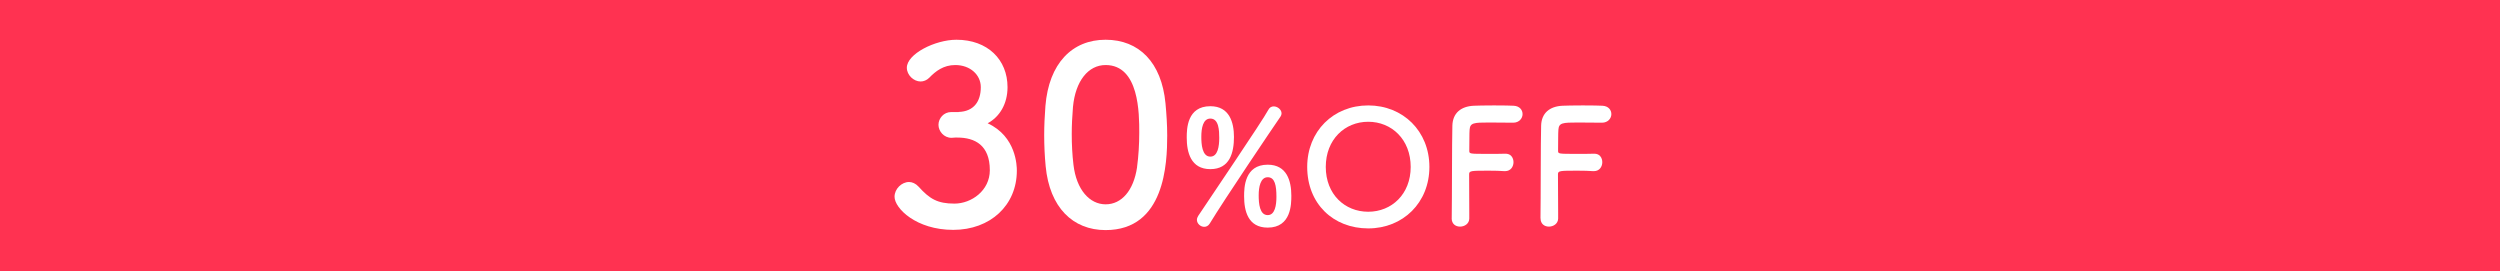
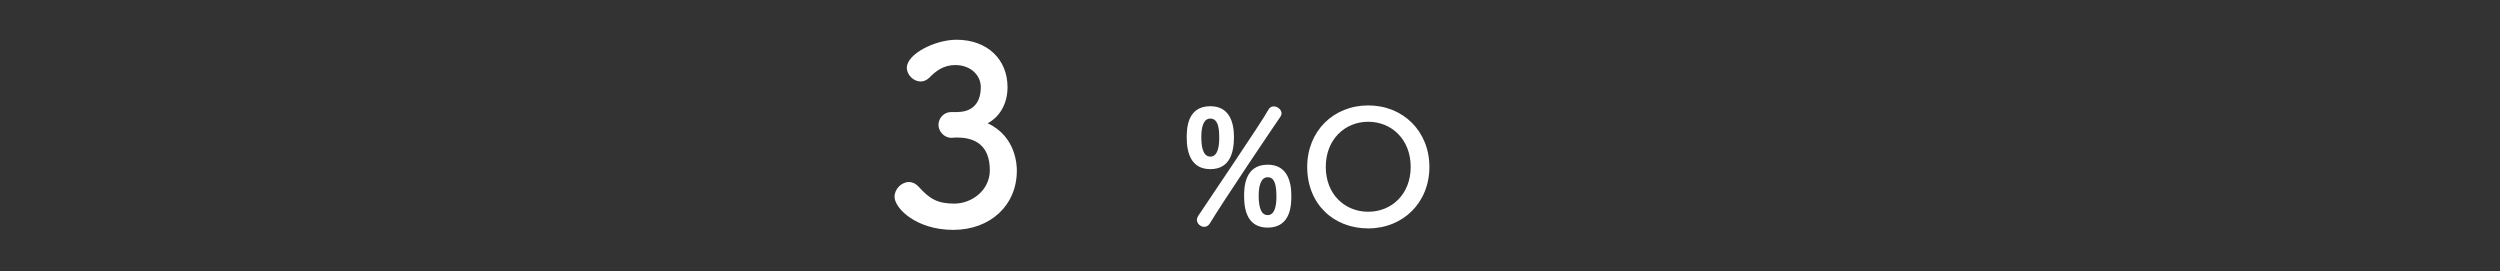
<svg xmlns="http://www.w3.org/2000/svg" id="_レイヤー_1" data-name="レイヤー_1" version="1.1" viewBox="0 0 697.67 75.69">
  <rect x="0" y="0" width="697.67" height="75.69" fill="#333333" stroke="none" />
  <defs>
    <style>
      .st0 {
        fill: #ff3251;
        stroke: #ff3251;
        stroke-miterlimit: 10;
        stroke-width: .5px;
      }

      .st1 {
        fill: #fff;
      }
    </style>
  </defs>
-   <rect class="st0" x=".25" y=".25" width="697.17" height="75.19" />
  <g>
    <path class="st1" d="M267.54,31.24c4.18-.14,6.17-2.88,6.17-6.92,0-3.43-2.95-6.17-7.13-6.17-3.29,0-5.48,1.71-7.27,3.56-.69.69-1.58,1.03-2.4,1.03-1.92,0-3.84-1.78-3.84-3.84,0-3.84,7.88-7.81,13.84-7.81,8.71,0,14.26,5.55,14.26,13.23,0,4.66-2.19,8.29-5.55,10.08,8.01,3.7,8.15,11.92,8.15,13.23,0,9.66-7.4,16.52-17.75,16.52s-16.38-6.03-16.38-9.25c0-2.19,1.99-4.11,4.04-4.11.89,0,1.85.41,2.67,1.3,3.09,3.43,5.28,4.73,10.01,4.73s9.87-3.63,9.87-9.32c0-6.99-4.18-9.11-9.05-9.11h-.62c-.41,0-.75.07-1.03.07-2.12,0-3.63-1.85-3.63-3.63s1.44-3.56,3.56-3.56h2.06Z" />
-     <path class="st1" d="M291.81,46.39c-.28-2.95-.41-5.83-.41-8.7,0-2.6.13-5.28.34-8.09.96-11.92,7.47-18.51,16.79-18.51s15.63,6.3,16.72,17.75c.28,3.02.48,6.03.48,8.98,0,7.74-.62,26.39-17.2,26.39-9.11,0-15.63-6.31-16.72-17.82ZM317.31,46.66c.41-3.02.62-6.37.62-9.66,0-5.28,0-18.85-9.39-18.85-4.8,0-8.43,4.39-9.11,11.72-.21,2.54-.34,5.07-.34,7.54,0,2.88.14,5.76.48,8.57.82,6.99,4.52,11.04,8.98,11.04s7.81-3.84,8.77-10.35Z" />
    <path class="st1" d="M331.18,38.4c0-2.43.09-8.76,6.59-8.76,5.35,0,6.59,4.55,6.59,8.58,0,4.29-1.11,8.98-6.59,8.98s-6.59-4.73-6.59-8.8ZM336.05,63.3c-1.01,0-2.03-.89-2.03-1.95,0-.35.13-.75.36-1.1,3.05-4.64,17.87-26.4,19.59-29.63.35-.66.88-.93,1.5-.93,1.02,0,2.17.88,2.17,1.94,0,.31-.09.62-.31.93-1.9,2.74-15.79,23.31-19.72,29.81-.4.66-.97.93-1.55.93ZM340.25,38.49c0-2.03-.09-5.4-2.48-5.4-2.08,0-2.52,2.74-2.52,5.09,0,1.94.18,5.53,2.52,5.53,2.08,0,2.48-2.87,2.48-5.22ZM347.19,54.76c0-2.34.09-8.8,6.59-8.8,5.35,0,6.59,4.56,6.59,8.63,0,2.3,0,8.93-6.59,8.93-5.53,0-6.59-4.69-6.59-8.76ZM356.21,54.94c0-3.1-.4-5.48-2.43-5.48s-2.52,2.74-2.52,5.04.26,5.53,2.52,5.53c2.03,0,2.43-2.79,2.43-5.09Z" />
    <path class="st1" d="M364.8,46.58c0-9.95,7.3-17.16,17.03-17.16s17.07,7.21,17.07,17.16-7.34,17.16-17.07,17.16-17.03-6.85-17.03-17.16ZM393.68,46.58c0-7.65-5.31-12.6-11.85-12.6s-11.85,4.95-11.85,12.6,5.31,12.51,11.85,12.51,11.85-4.91,11.85-12.51Z" />
-     <path class="st1" d="M405.13,60.91c.09-5.26.05-21.18.18-25.83.09-3.54,2.39-5.4,5.97-5.57.79-.04,3.27-.09,5.66-.09s4.82.04,5.48.09c1.68.09,2.48,1.19,2.48,2.34s-.93,2.39-2.61,2.39c0,0-3.85-.05-6.77-.05-4.24,0-5.26.09-5.4,1.99-.09,1.06-.04,3.32-.09,5.88,0,.88.05.88,5.22.88,1.9,0,3.85,0,4.64-.04,2.48-.13,2.48,2.21,2.48,2.34,0,1.28-.8,2.52-2.34,2.52h-.22c-1.11-.09-2.66-.13-4.25-.13-4.91,0-5.57,0-5.57.97,0,2.66.04,8.01.04,10.84v1.59c-.04,1.41-1.32,2.21-2.57,2.21s-2.34-.75-2.34-2.3v-.04Z" />
-     <path class="st1" d="M429.9,60.91c.09-5.26.04-21.18.18-25.83.09-3.54,2.39-5.4,5.97-5.57.8-.04,3.27-.09,5.66-.09s4.82.04,5.49.09c1.68.09,2.48,1.19,2.48,2.34s-.93,2.39-2.61,2.39c0,0-3.85-.05-6.77-.05-4.25,0-5.26.09-5.4,1.99-.09,1.06-.05,3.32-.09,5.88,0,.88.04.88,5.22.88,1.9,0,3.85,0,4.64-.04,2.48-.13,2.48,2.21,2.48,2.34,0,1.28-.79,2.52-2.34,2.52h-.22c-1.11-.09-2.65-.13-4.24-.13-4.91,0-5.57,0-5.57.97,0,2.66.05,8.01.05,10.84v1.59c-.05,1.41-1.33,2.21-2.57,2.21s-2.34-.75-2.34-2.3v-.04Z" />
  </g>
</svg>